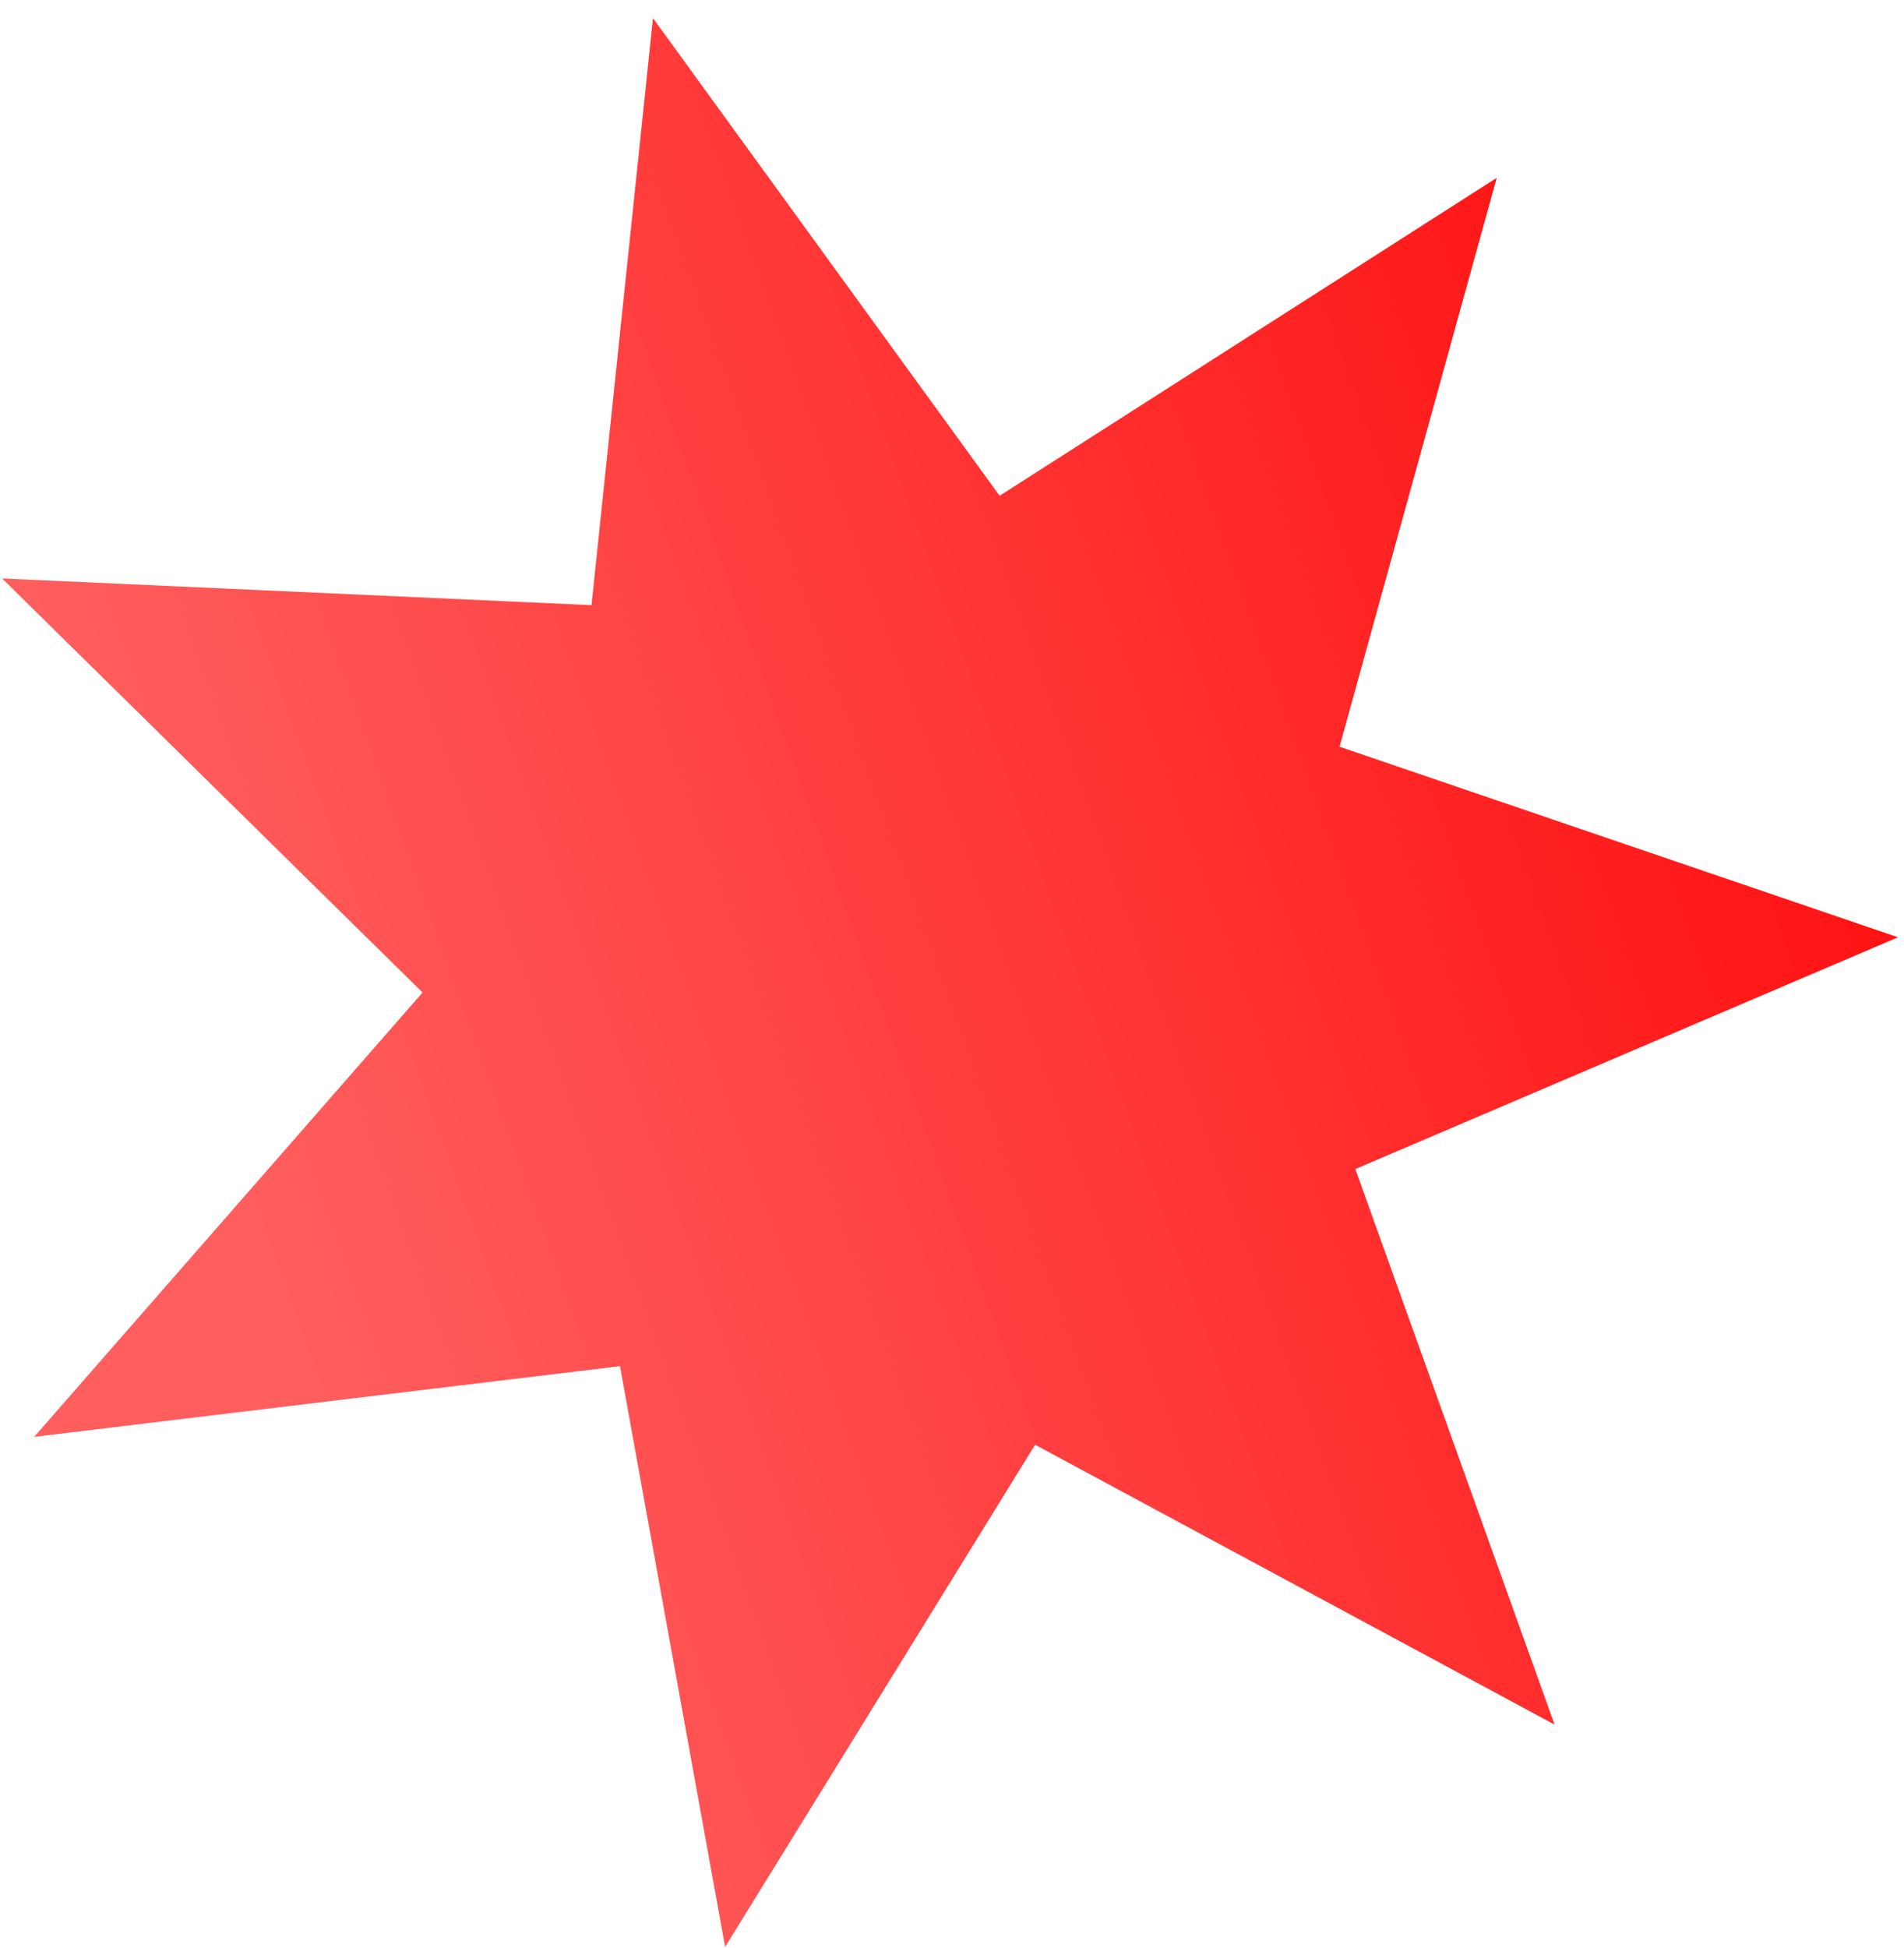
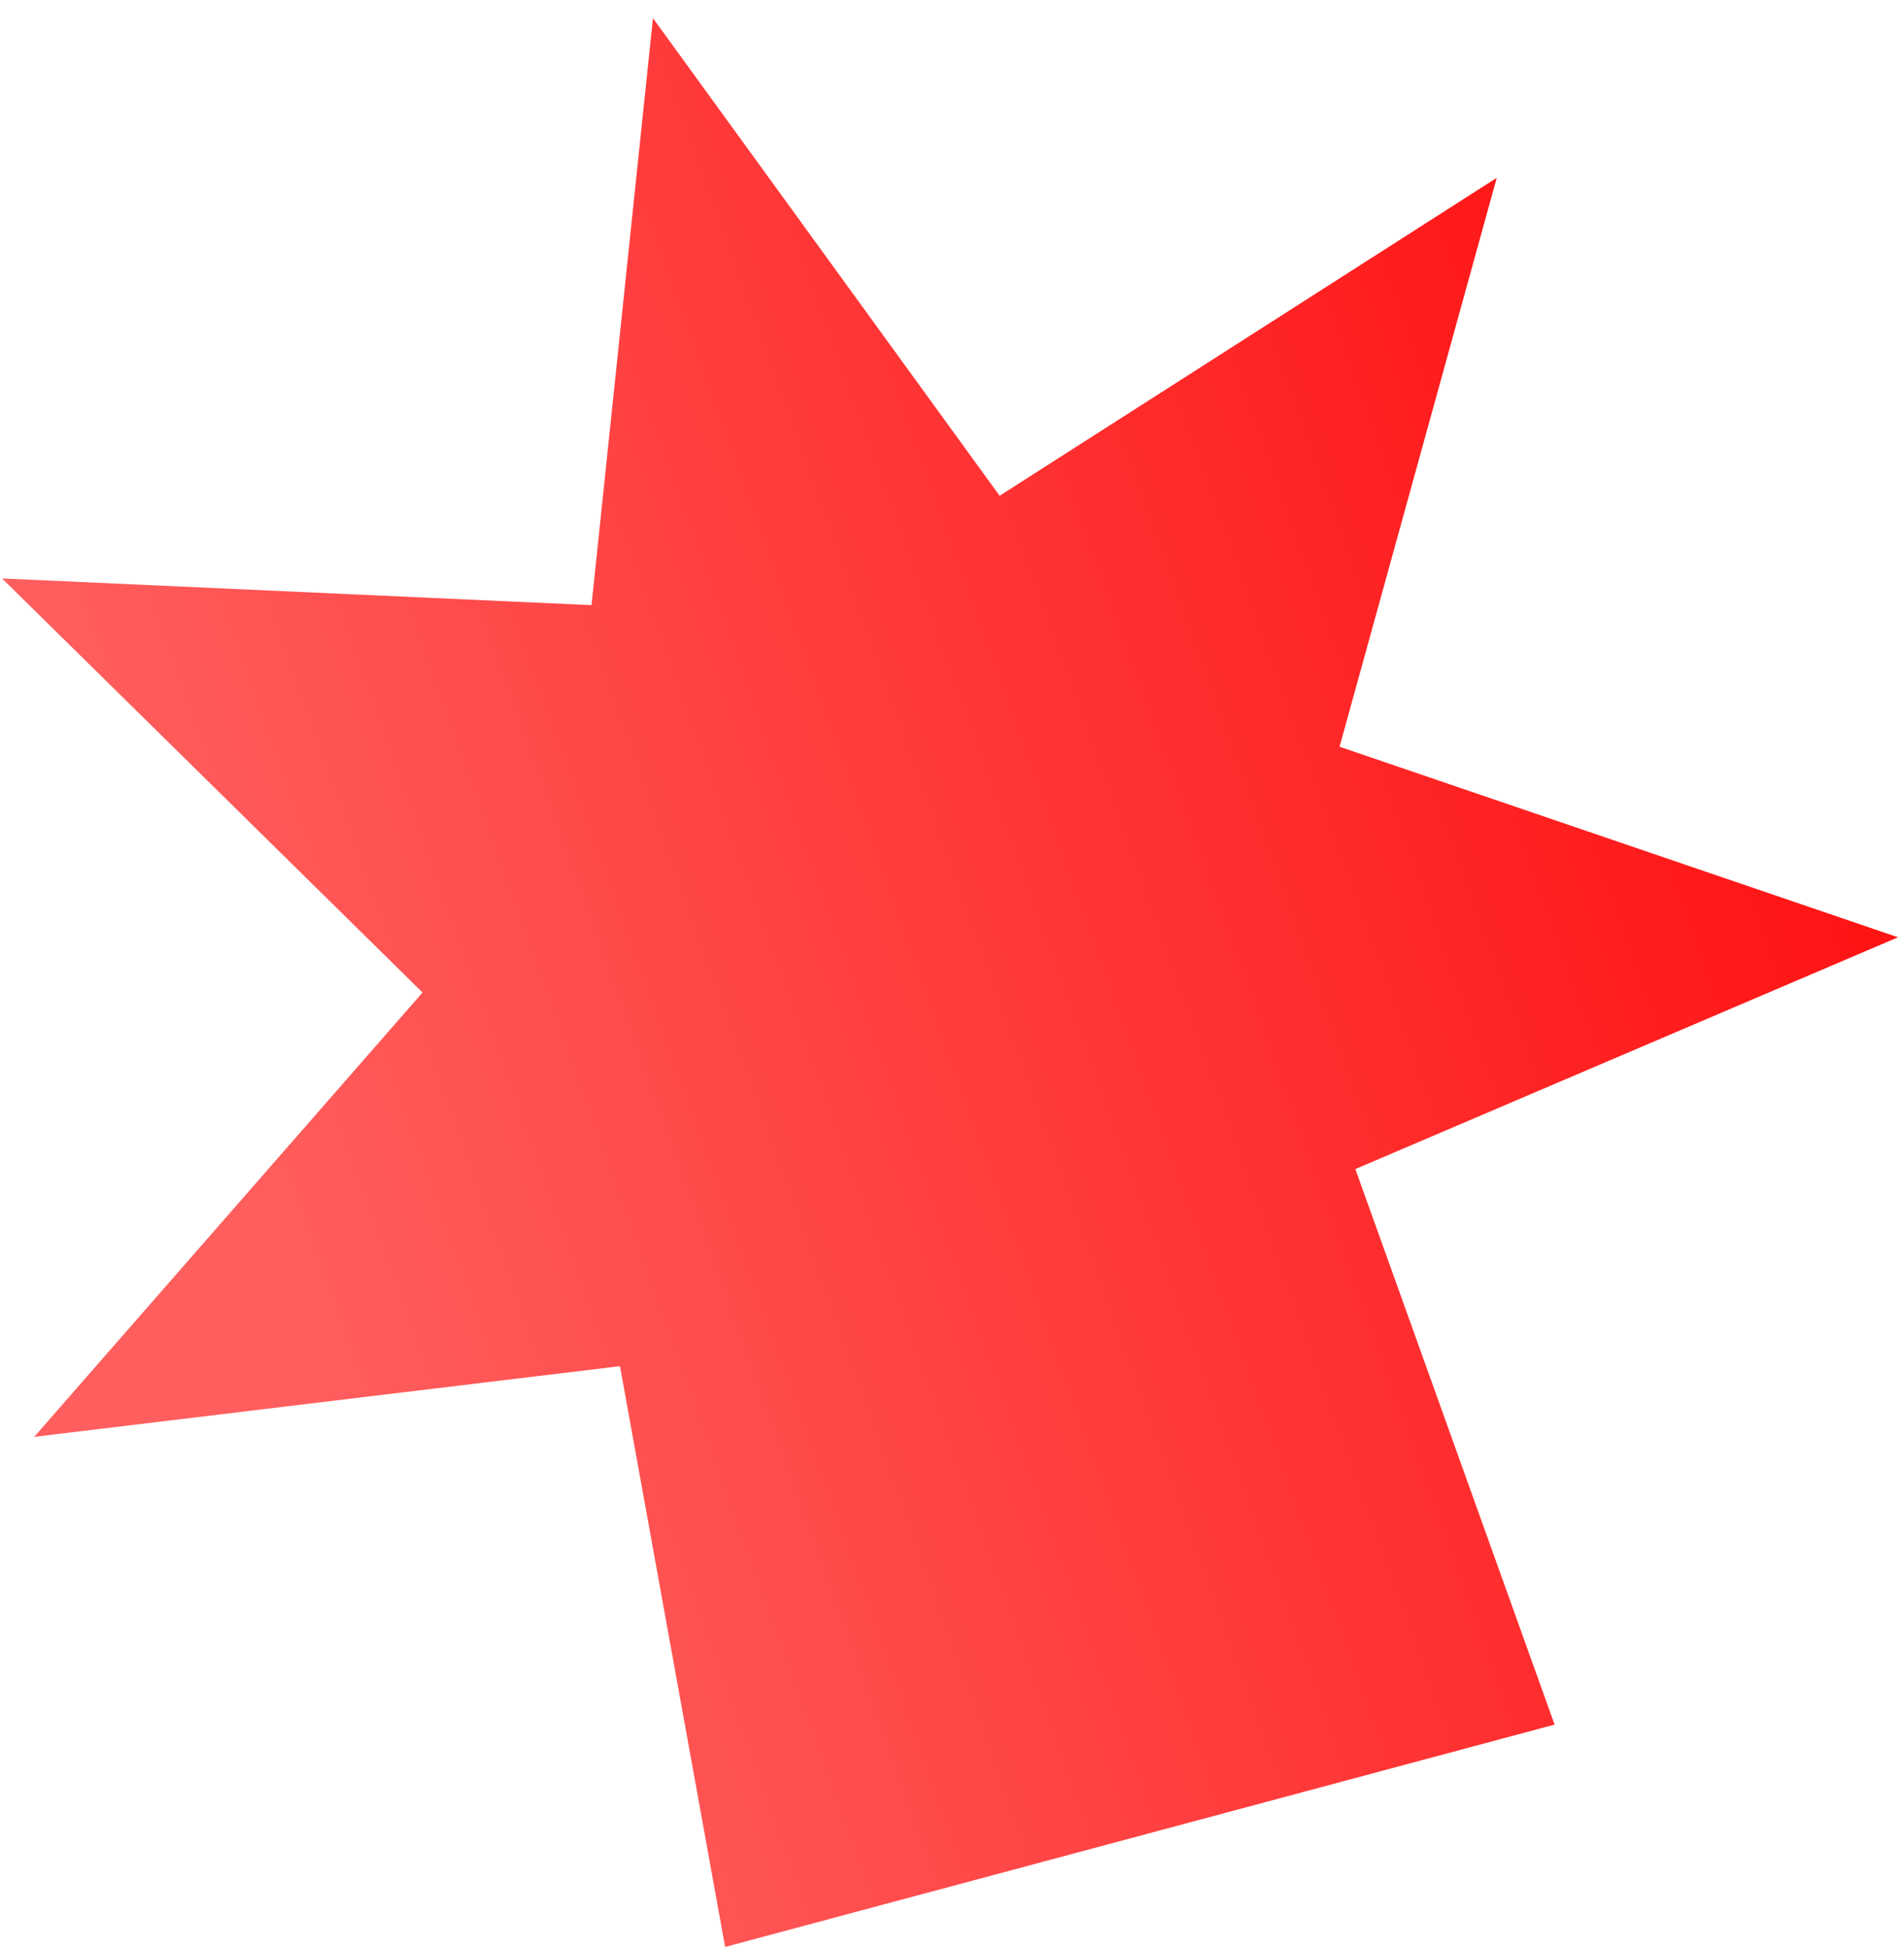
<svg xmlns="http://www.w3.org/2000/svg" width="88" height="90" viewBox="0 0 88 90" fill="none">
-   <path d="M30.179 0.838L46.201 22.907L69.177 8.217L61.912 34.502L87.723 43.307L62.642 54.016L71.851 79.685L47.841 66.754L33.514 89.958L28.654 63.123L1.58 66.389L19.53 45.859L0.096 26.727L27.339 27.961L30.179 0.838Z" fill="url(#paint0_linear_0_454)" />
+   <path d="M30.179 0.838L46.201 22.907L69.177 8.217L61.912 34.502L87.723 43.307L62.642 54.016L71.851 79.685L33.514 89.958L28.654 63.123L1.58 66.389L19.53 45.859L0.096 26.727L27.339 27.961L30.179 0.838Z" fill="url(#paint0_linear_0_454)" />
  <defs>
    <linearGradient id="paint0_linear_0_454" x1="9.591" y1="100.719" x2="114.631" y2="63.027" gradientUnits="userSpaceOnUse">
      <stop offset="0.151" stop-color="#FF5E5E" />
      <stop offset="1" stop-color="#FF0000" />
    </linearGradient>
  </defs>
</svg>